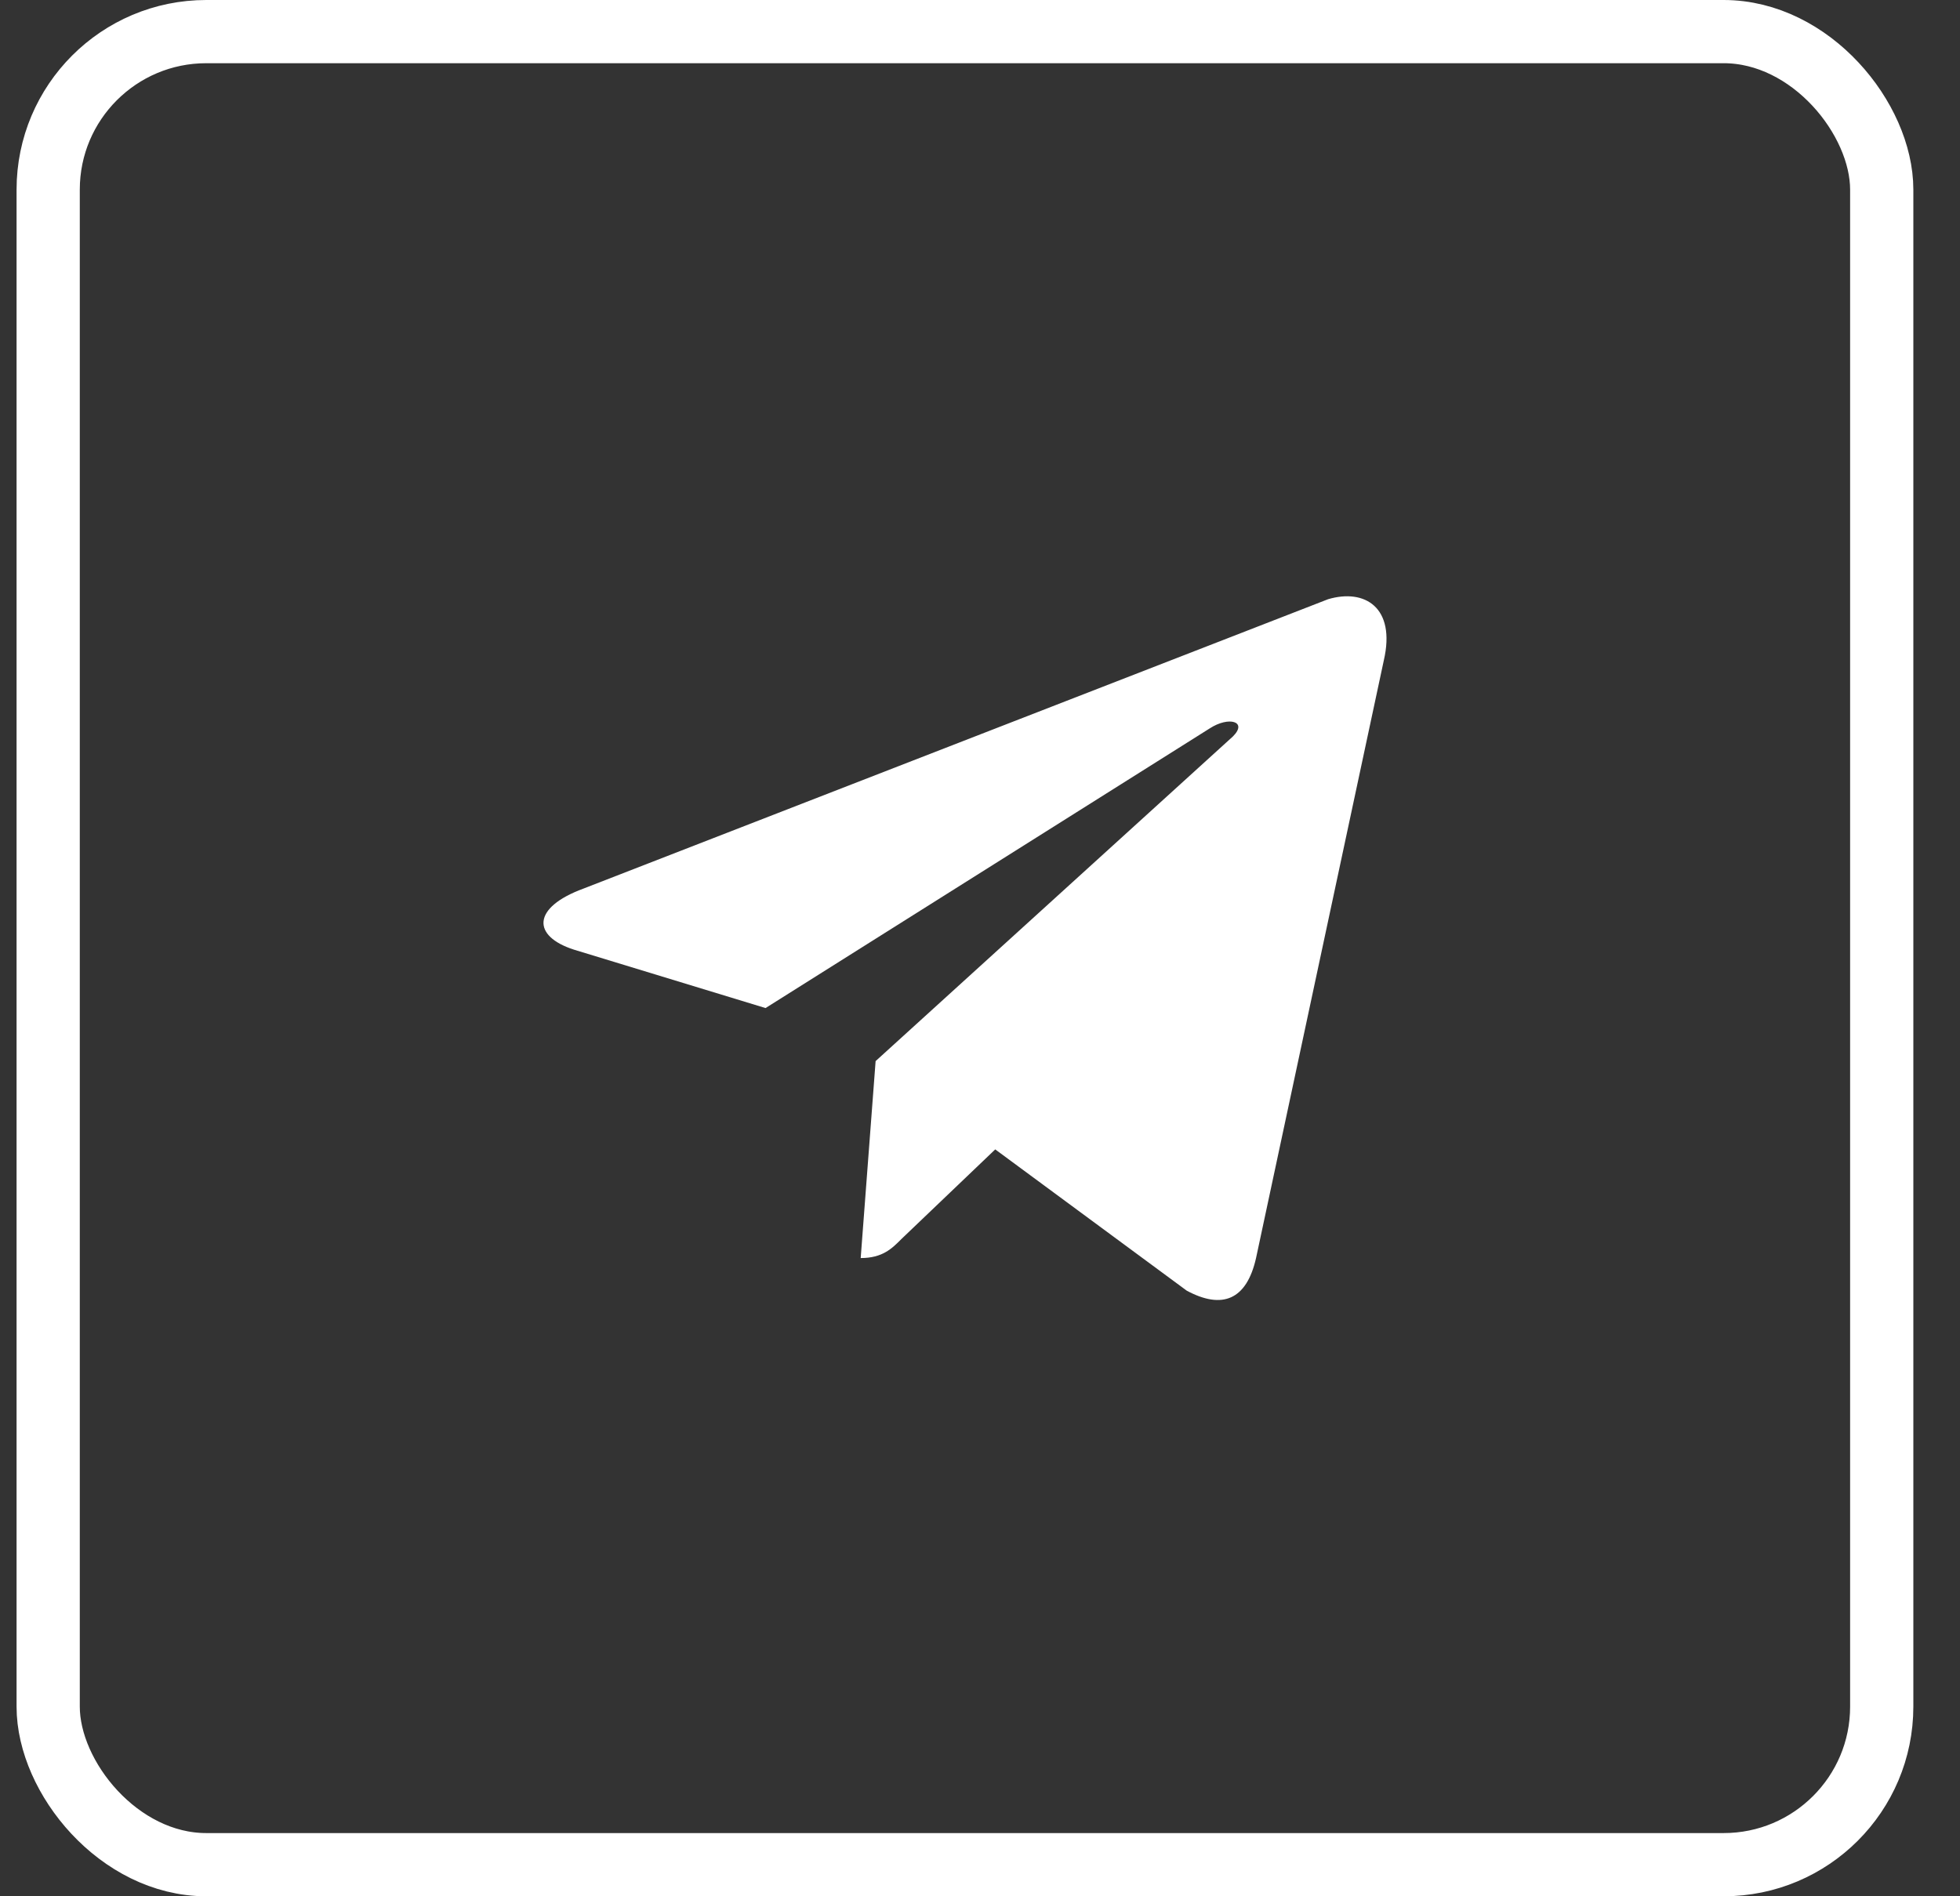
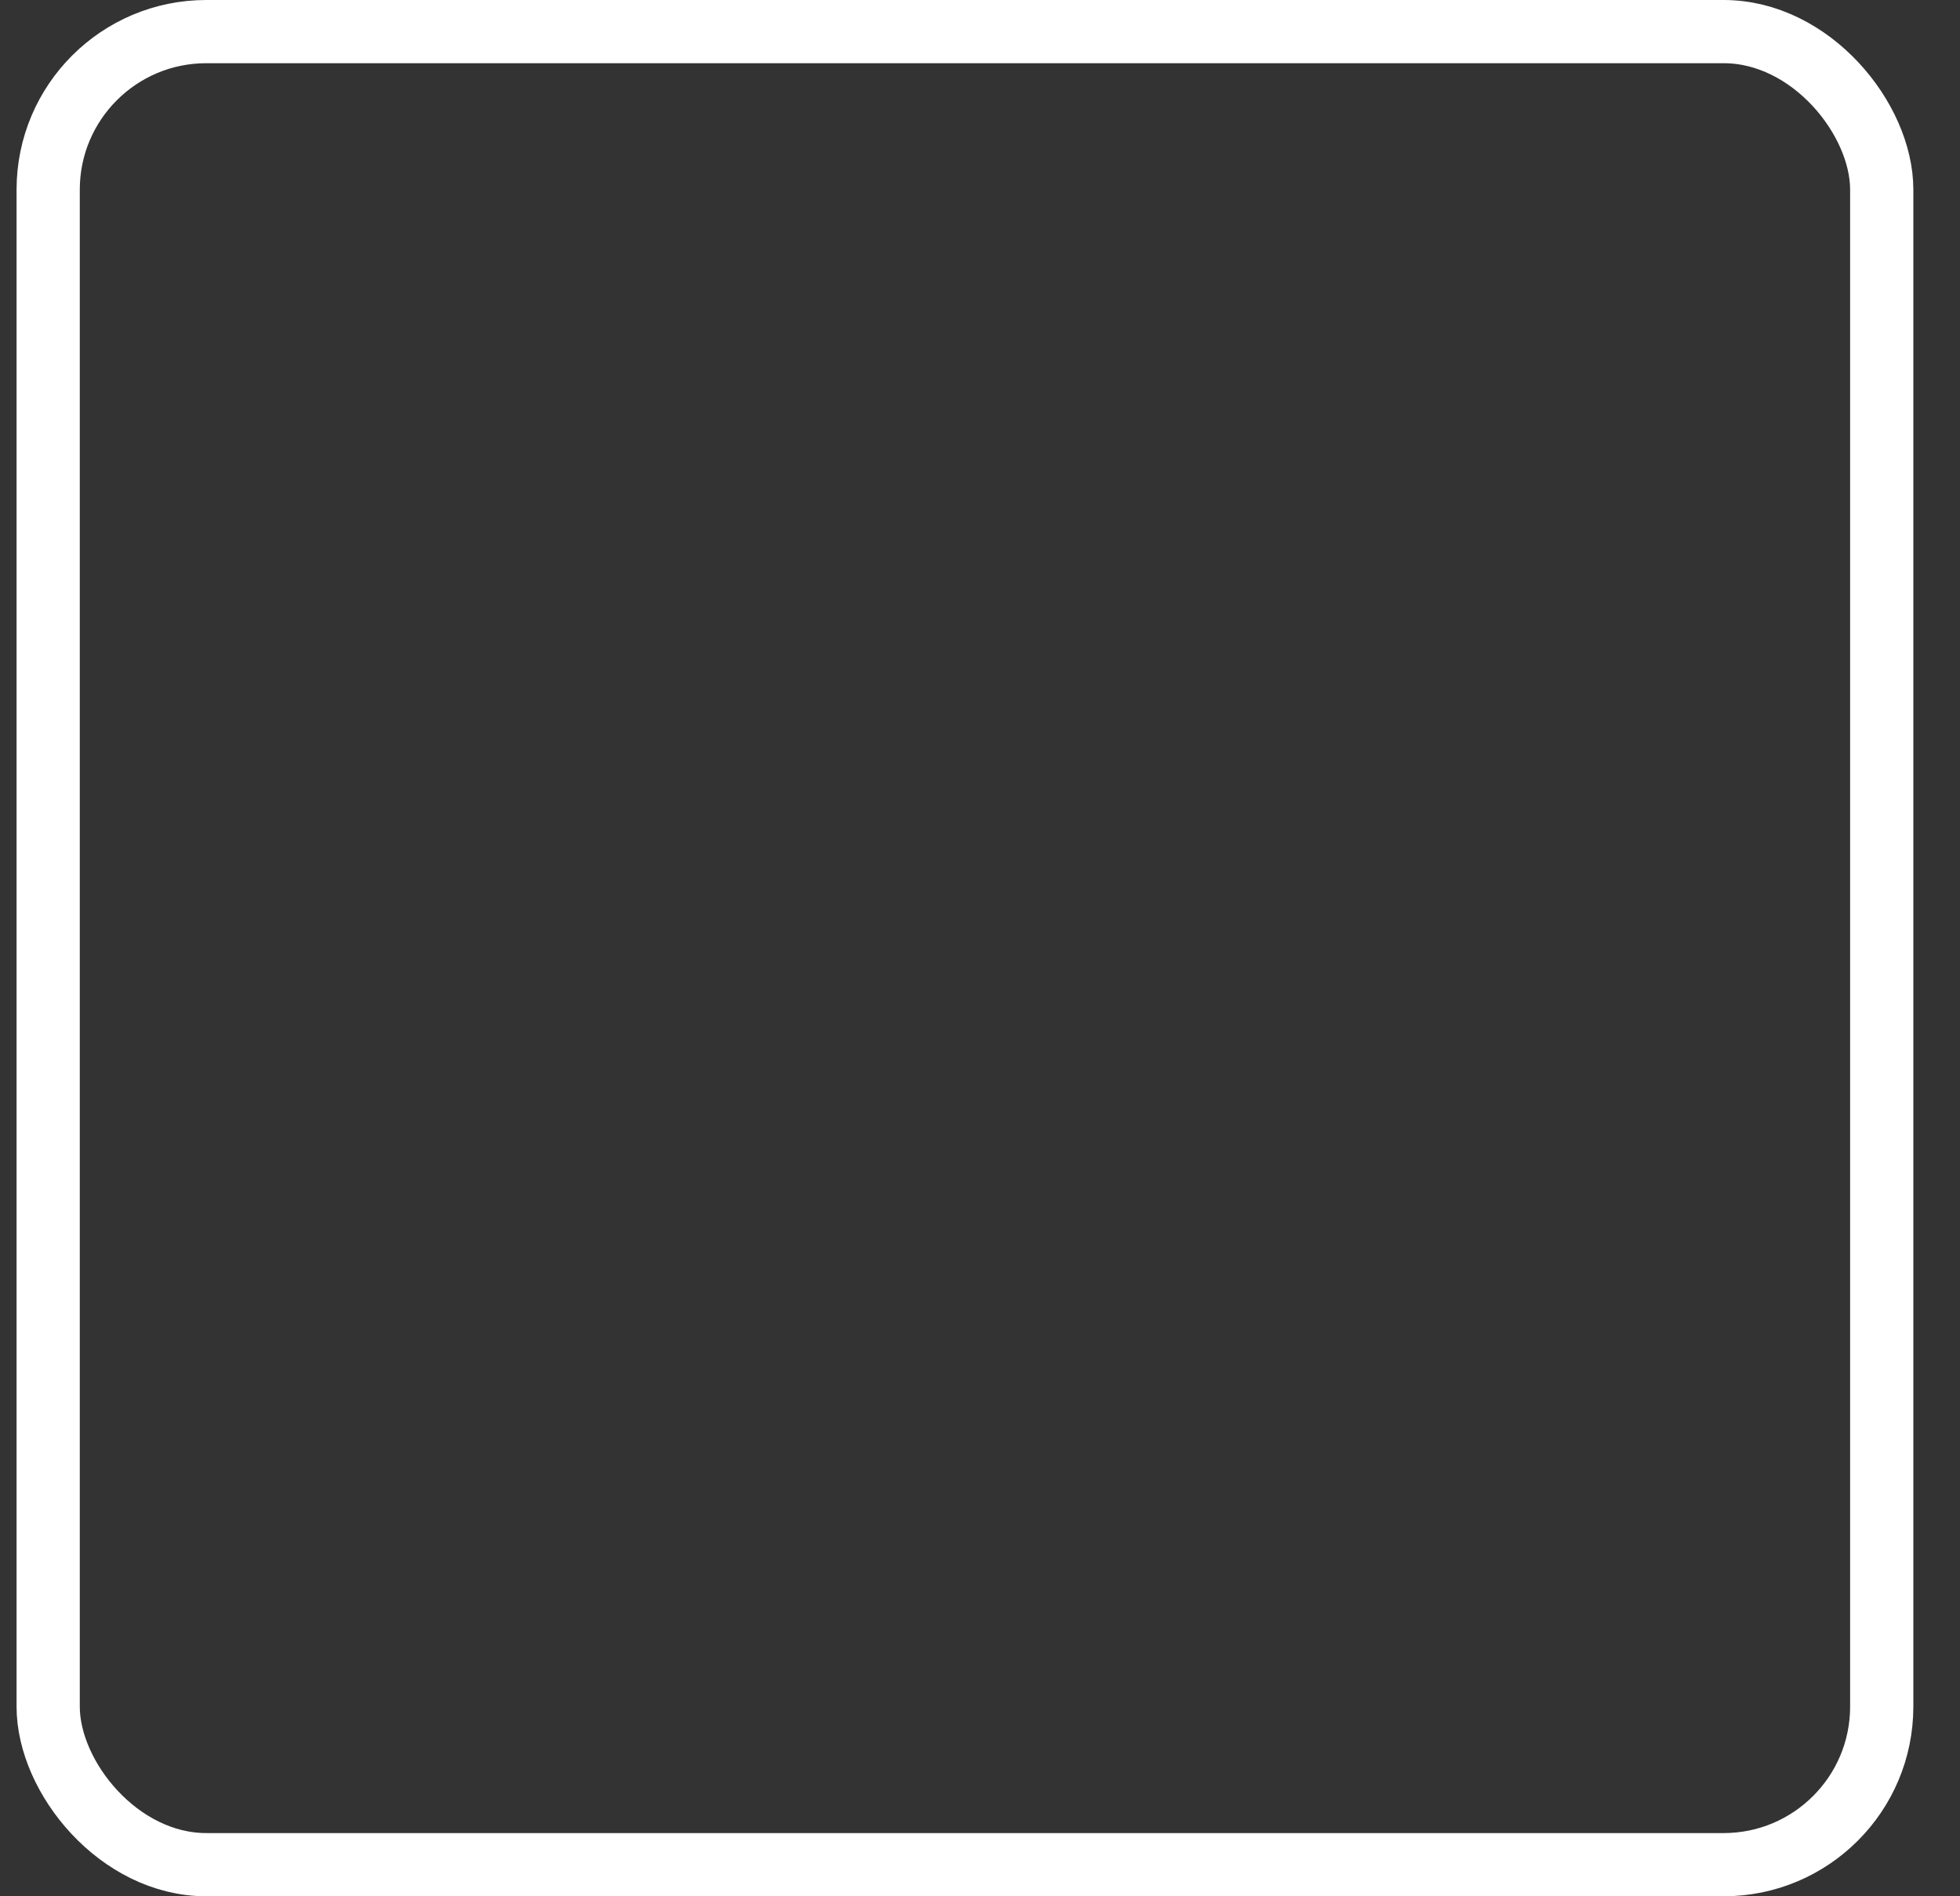
<svg xmlns="http://www.w3.org/2000/svg" width="31" height="30" viewBox="0 0 31 30" fill="none">
  <rect x="0" y="0" width="31" height="30" fill="#333333" stroke="none" />
  <rect x="0.762" y="0.5" width="29" height="29" rx="2.5" stroke="white" />
-   <path d="M21.887 10.447L19.866 19.903C19.716 20.569 19.329 20.719 18.77 20.419L15.741 18.184L14.257 19.602C14.107 19.753 13.957 19.903 13.613 19.903L13.849 16.787L19.501 11.65C19.737 11.414 19.436 11.328 19.136 11.522L12.108 15.948L9.078 15.024C8.412 14.81 8.412 14.358 9.228 14.058L21.005 9.48C21.585 9.308 22.08 9.609 21.887 10.447Z" fill="white" />
</svg>